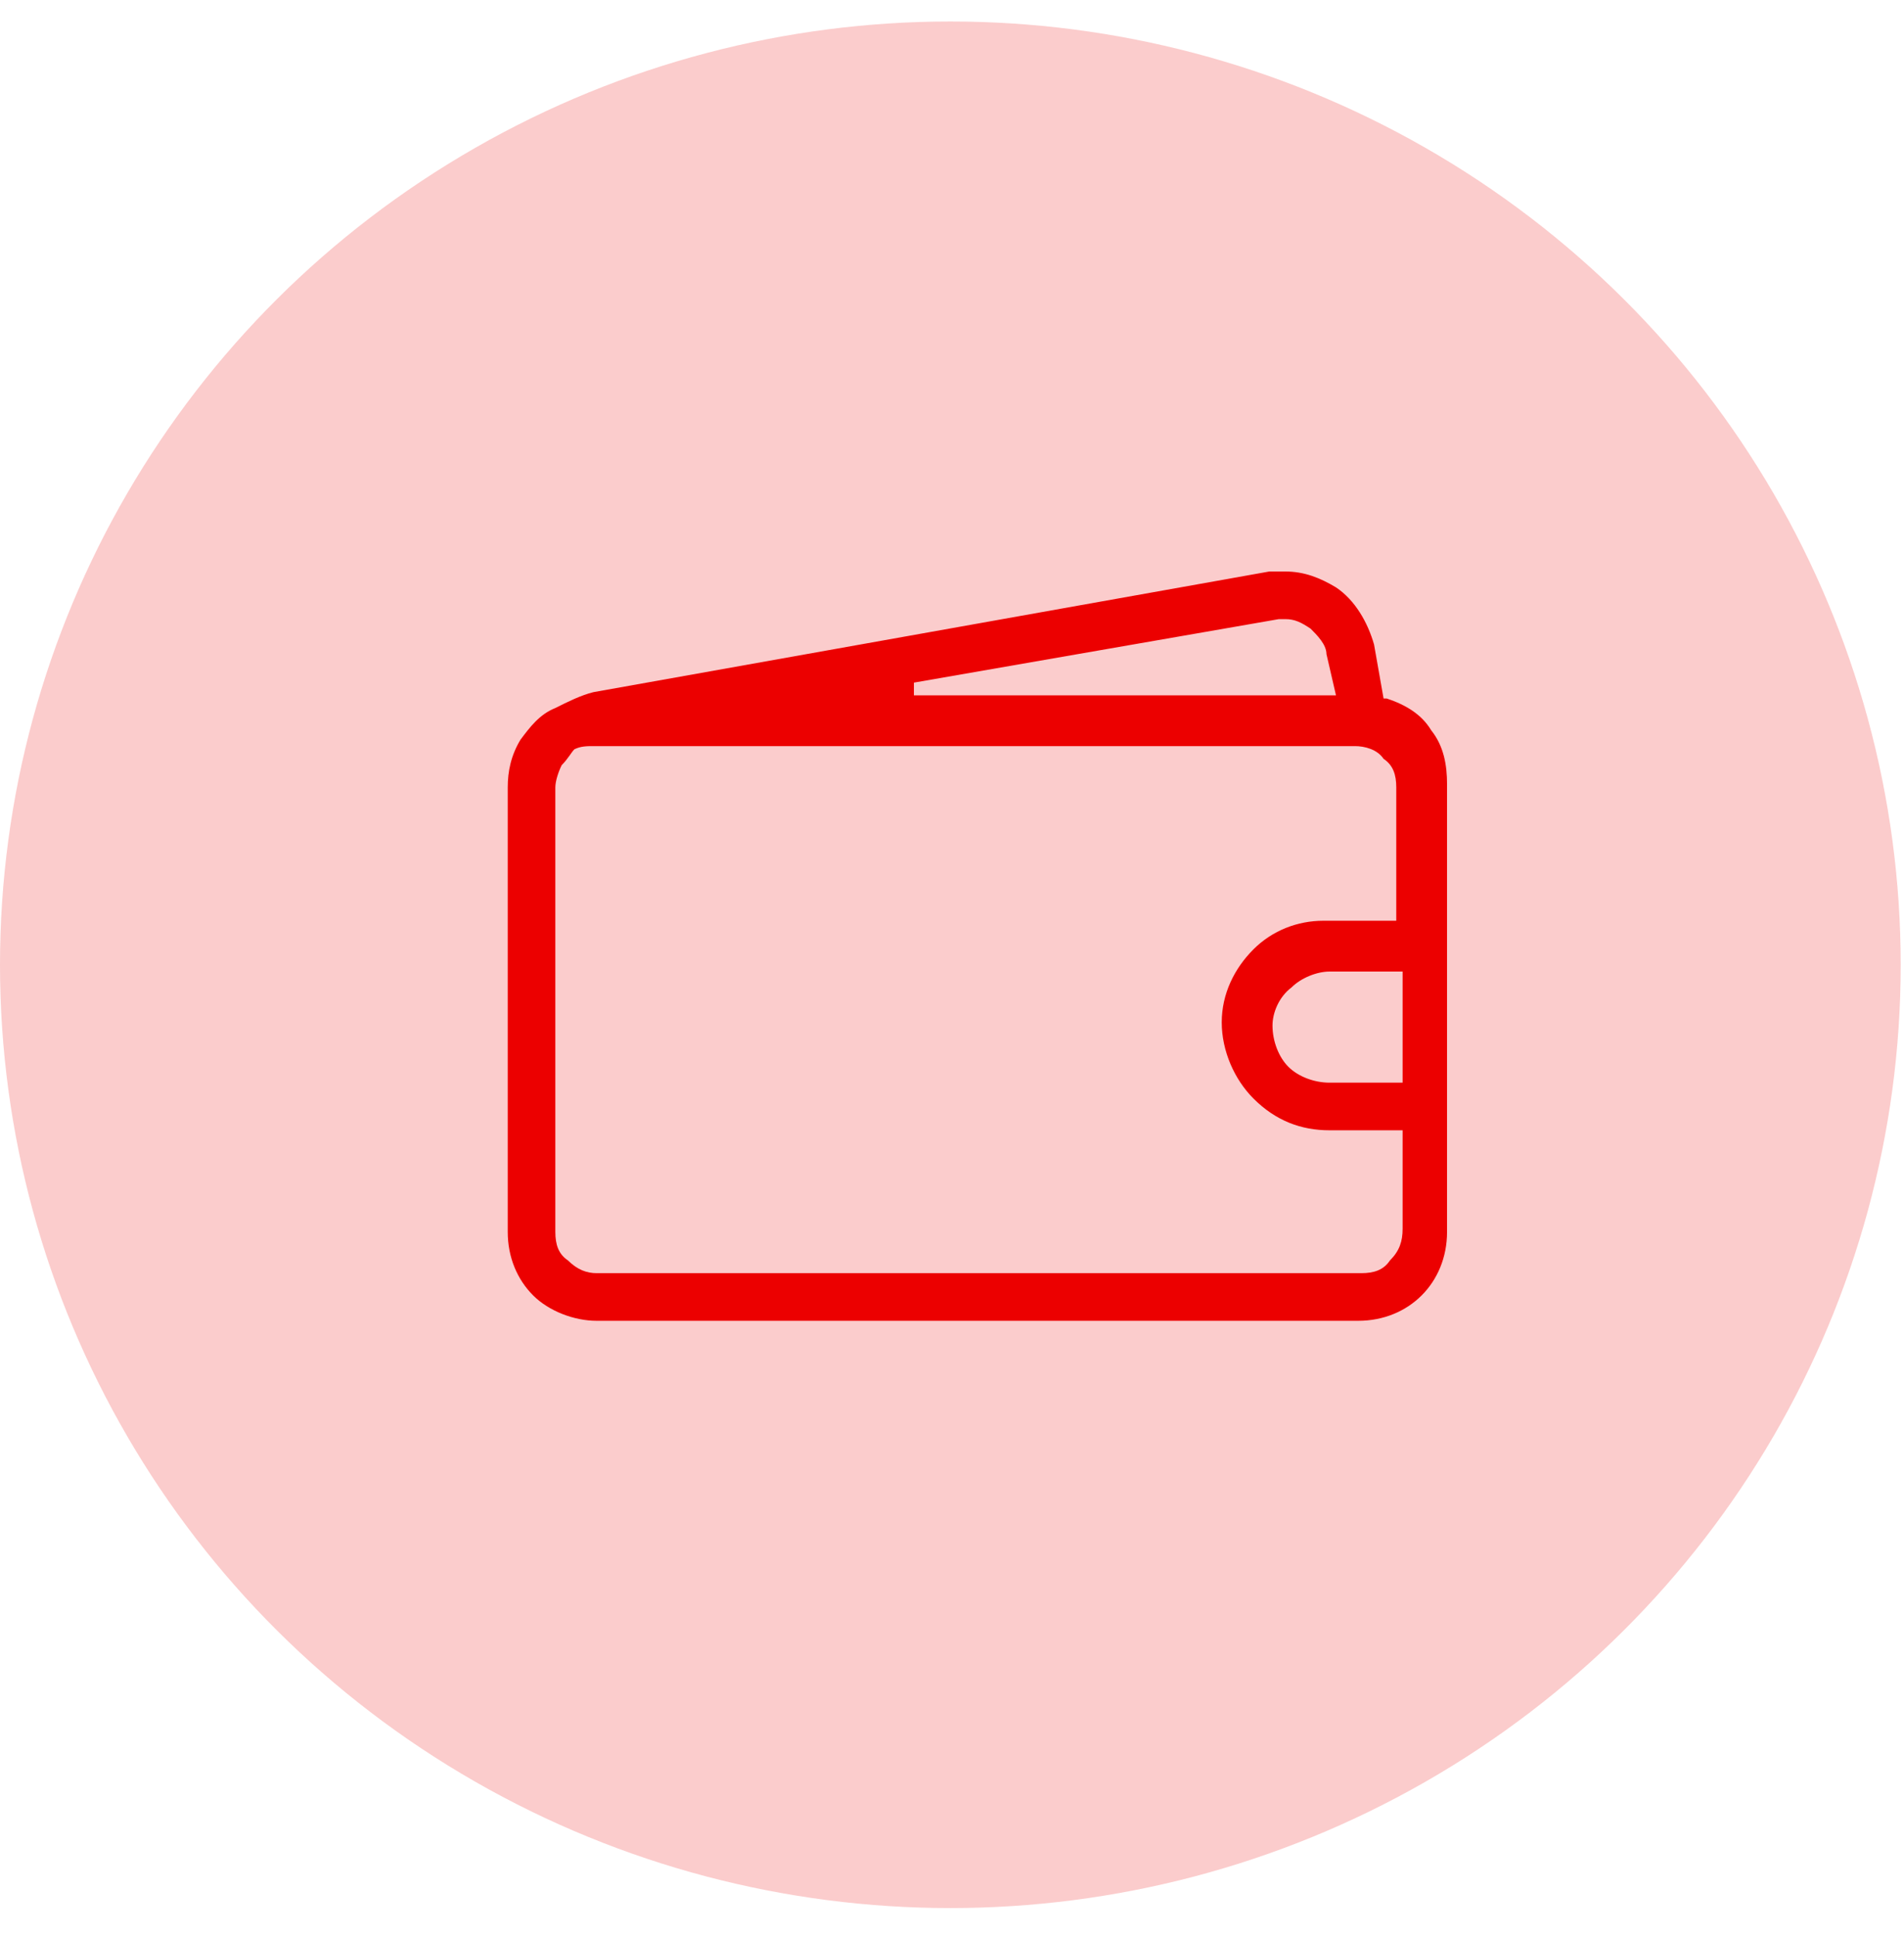
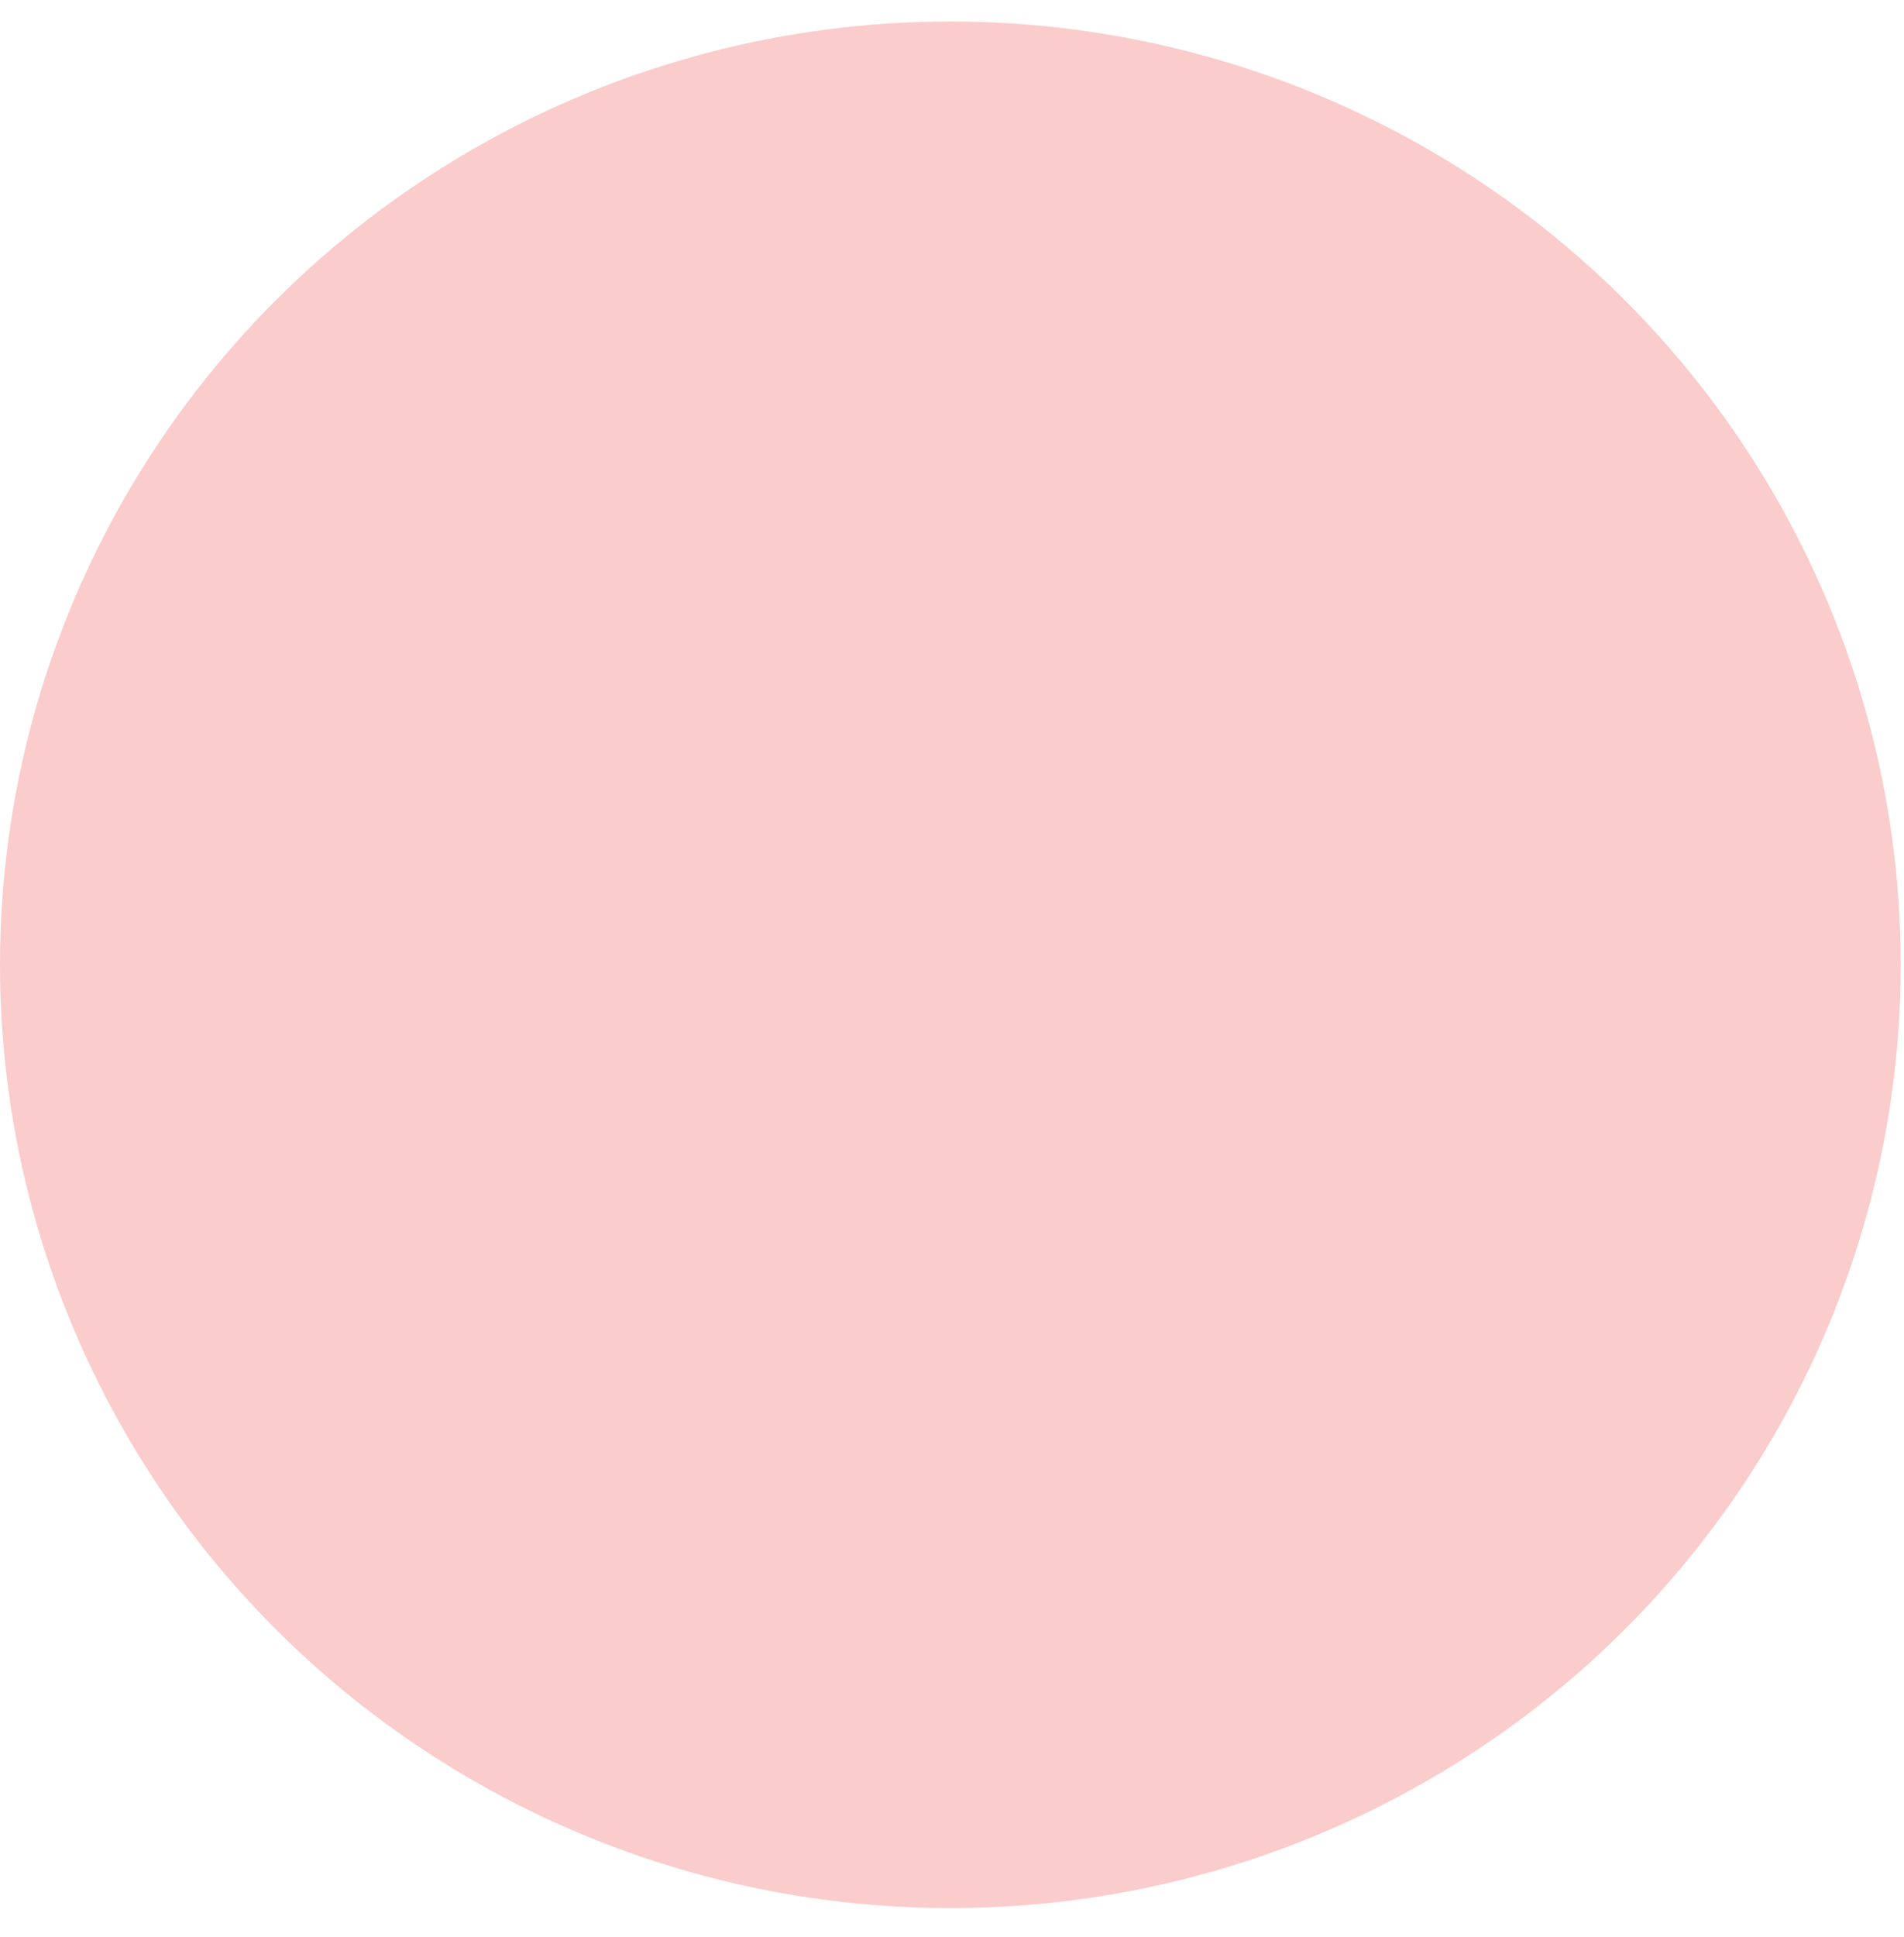
<svg xmlns="http://www.w3.org/2000/svg" width="60" height="61" viewBox="0 0 60 61" fill="none">
  <ellipse cx="29.948" cy="30.387" rx="29.948" ry="29.71" fill="#FBCCCC" />
-   <path d="M18.8 41.6C18.1 41.6 17.3 41.3 16.8 40.8C16.3 40.3 16 39.6 16 38.8V24.8C16 24.3 16.1 23.8 16.4 23.3C16.7 22.9 17 22.5 17.5 22.3C17.9 22.1 18.3 21.9 18.7 21.8L40 18C40.2 18 40.3 18 40.5 18C41.1 18 41.6 18.2 42.1 18.5C42.7 18.9 43.1 19.6 43.3 20.3L43.6 22H43.7C44.3 22.2 44.8 22.5 45.1 23C45.5 23.5 45.6 24.1 45.6 24.7V38.8C45.6 39.6 45.3 40.3 44.8 40.8C44.3 41.3 43.6 41.6 42.8 41.6H18.8ZM42.9 40.1C43.3 40.1 43.6 40 43.8 39.7C44.1 39.4 44.2 39.1 44.2 38.7V35.6H41.9C41 35.6 40.2 35.3 39.5 34.6C38.9 34 38.5 33.1 38.5 32.2C38.5 31.3 38.9 30.5 39.5 29.9C40.1 29.3 40.9 29 41.7 29H44V24.8C44 24.4 43.9 24.1 43.6 23.9C43.4 23.6 43 23.5 42.7 23.5H18.7C18.5 23.5 18.3 23.5 18.1 23.6C18 23.7 17.9 23.9 17.7 24.1C17.6 24.3 17.5 24.6 17.5 24.8V38.8C17.5 39.2 17.6 39.5 17.9 39.7C18.2 40 18.5 40.1 18.8 40.1H42.9V40.1ZM41.9 30.6C41.5 30.6 41 30.8 40.7 31.1C40.3 31.4 40.1 31.9 40.1 32.3C40.1 32.8 40.3 33.3 40.6 33.6C40.9 33.9 41.4 34.1 41.9 34.1H44.2V30.6H41.9ZM40.5 19.5C40.4 19.5 40.3 19.5 40.3 19.5L28.8 21.5V21.9H42.1L41.8 20.6C41.8 20.3 41.5 20 41.3 19.8C41 19.6 40.8 19.5 40.5 19.5Z" fill="#EC0000" />
</svg>